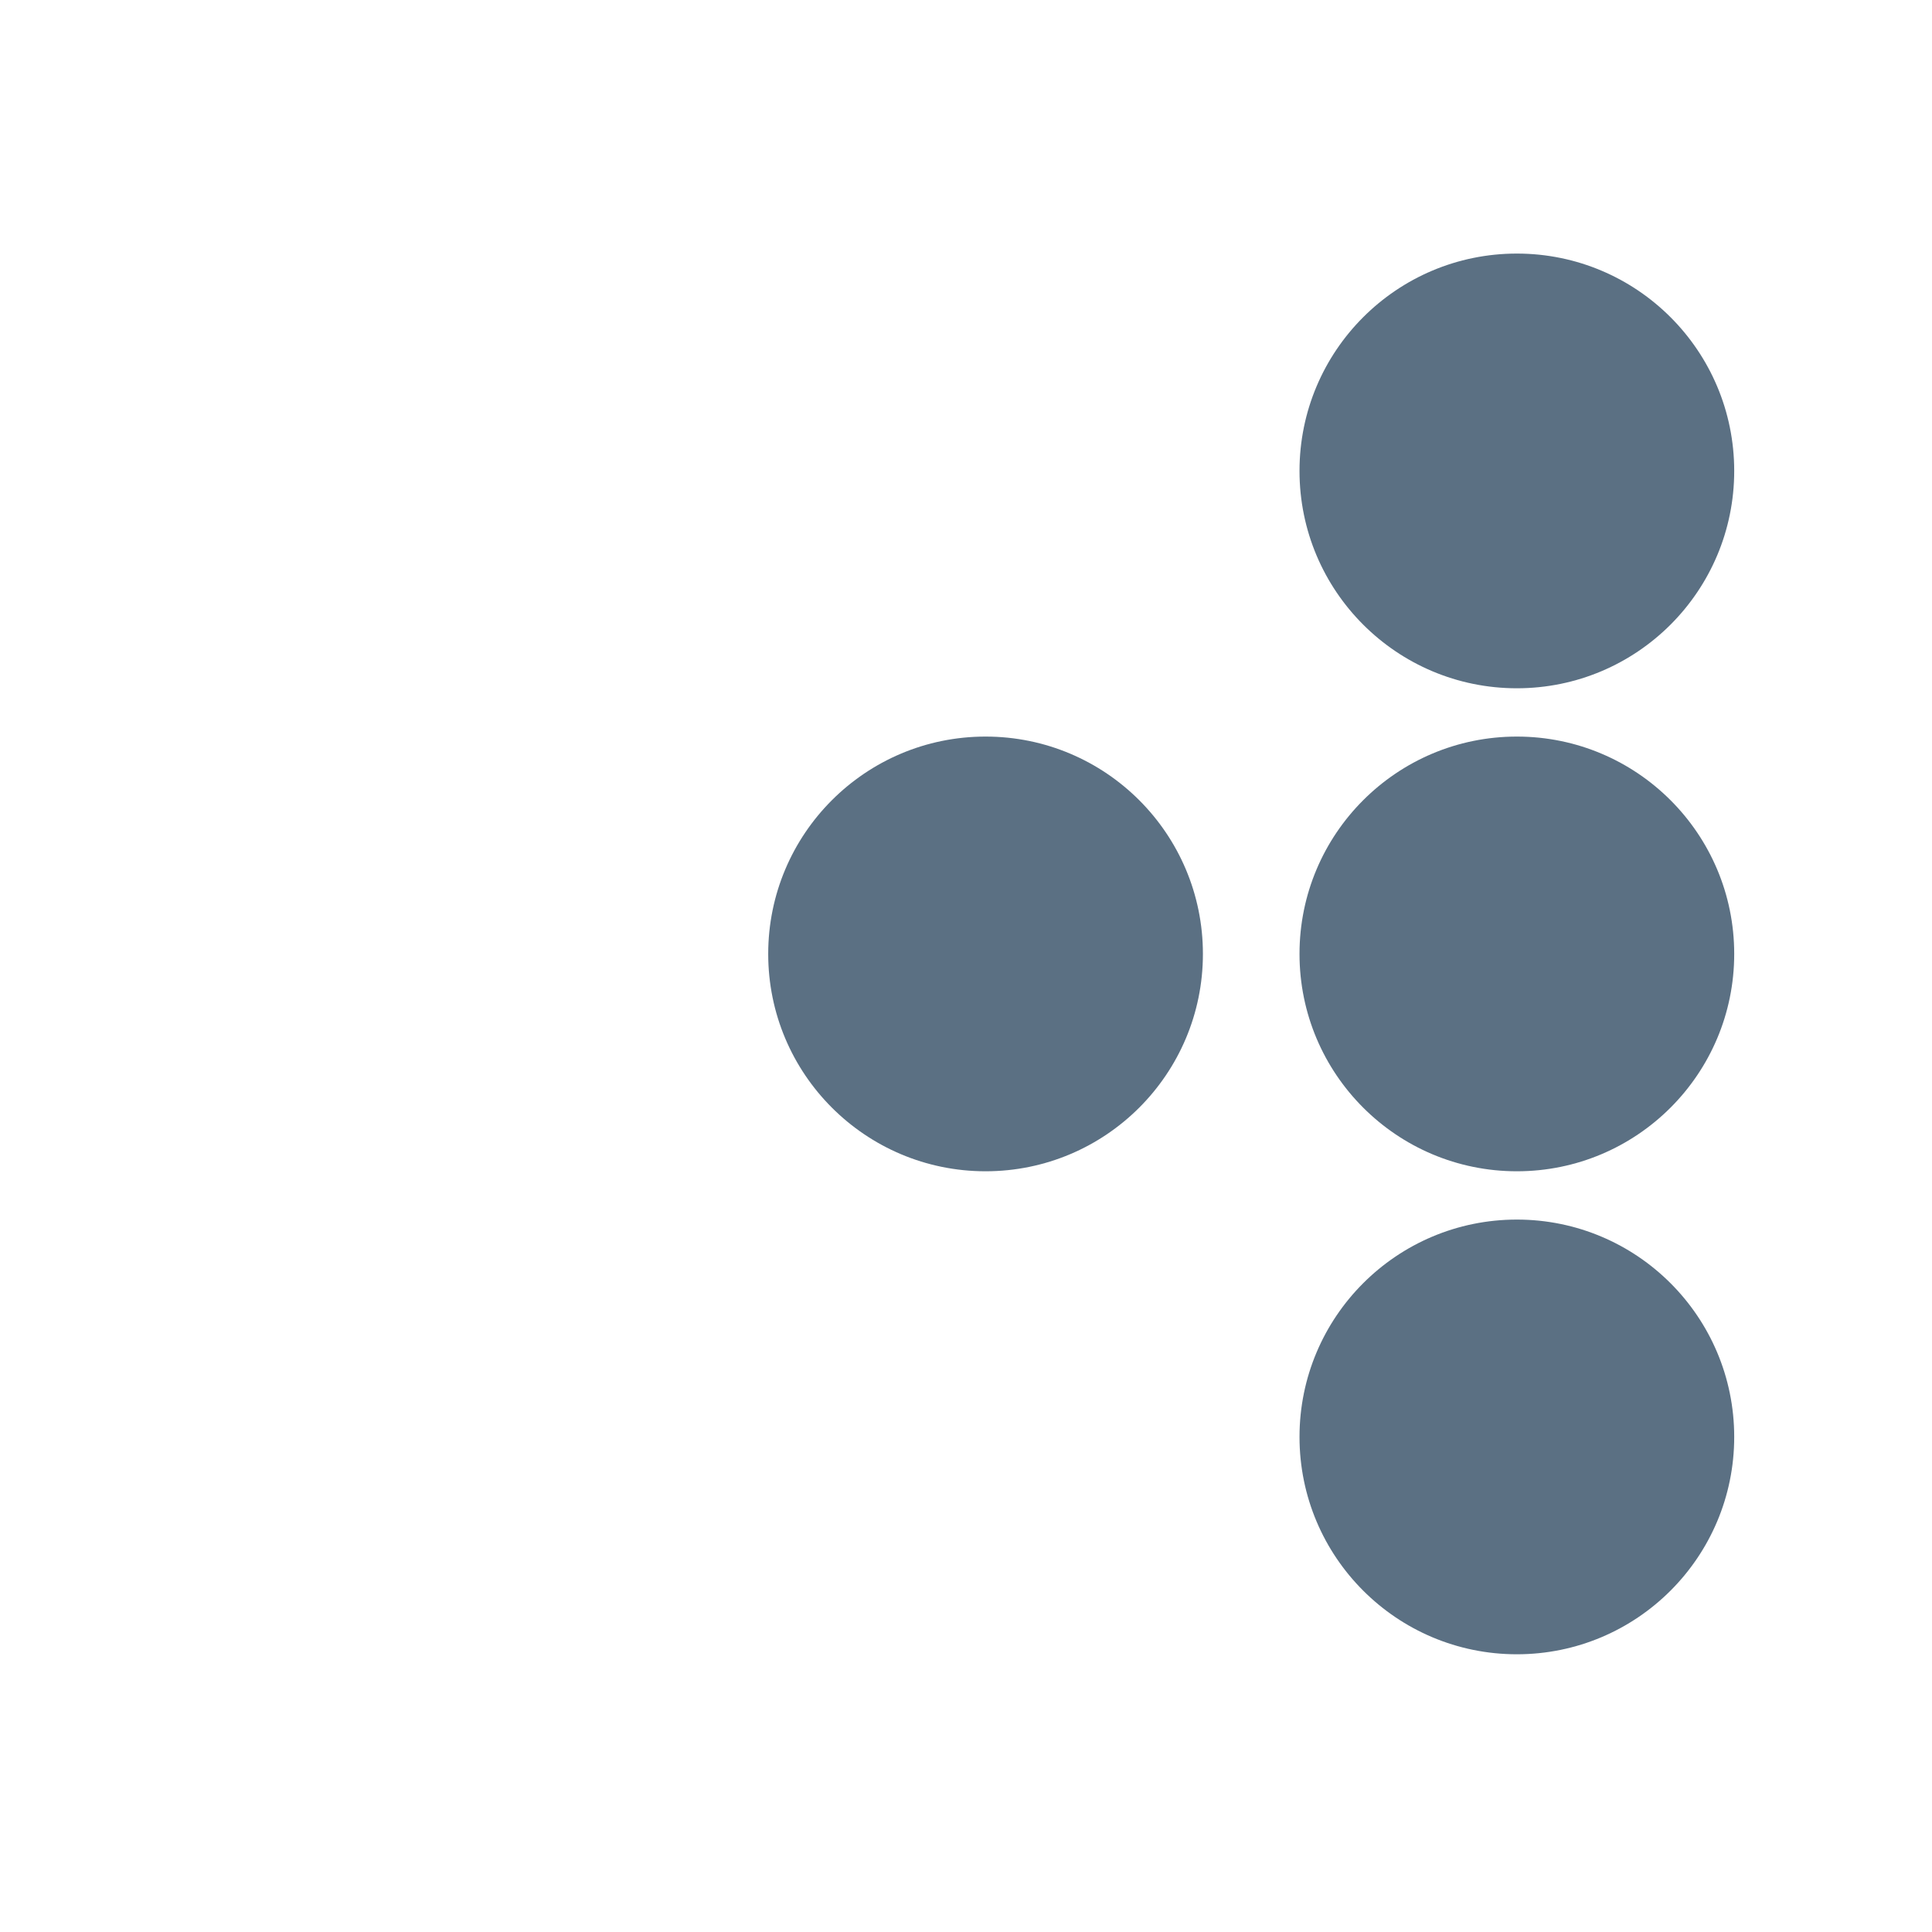
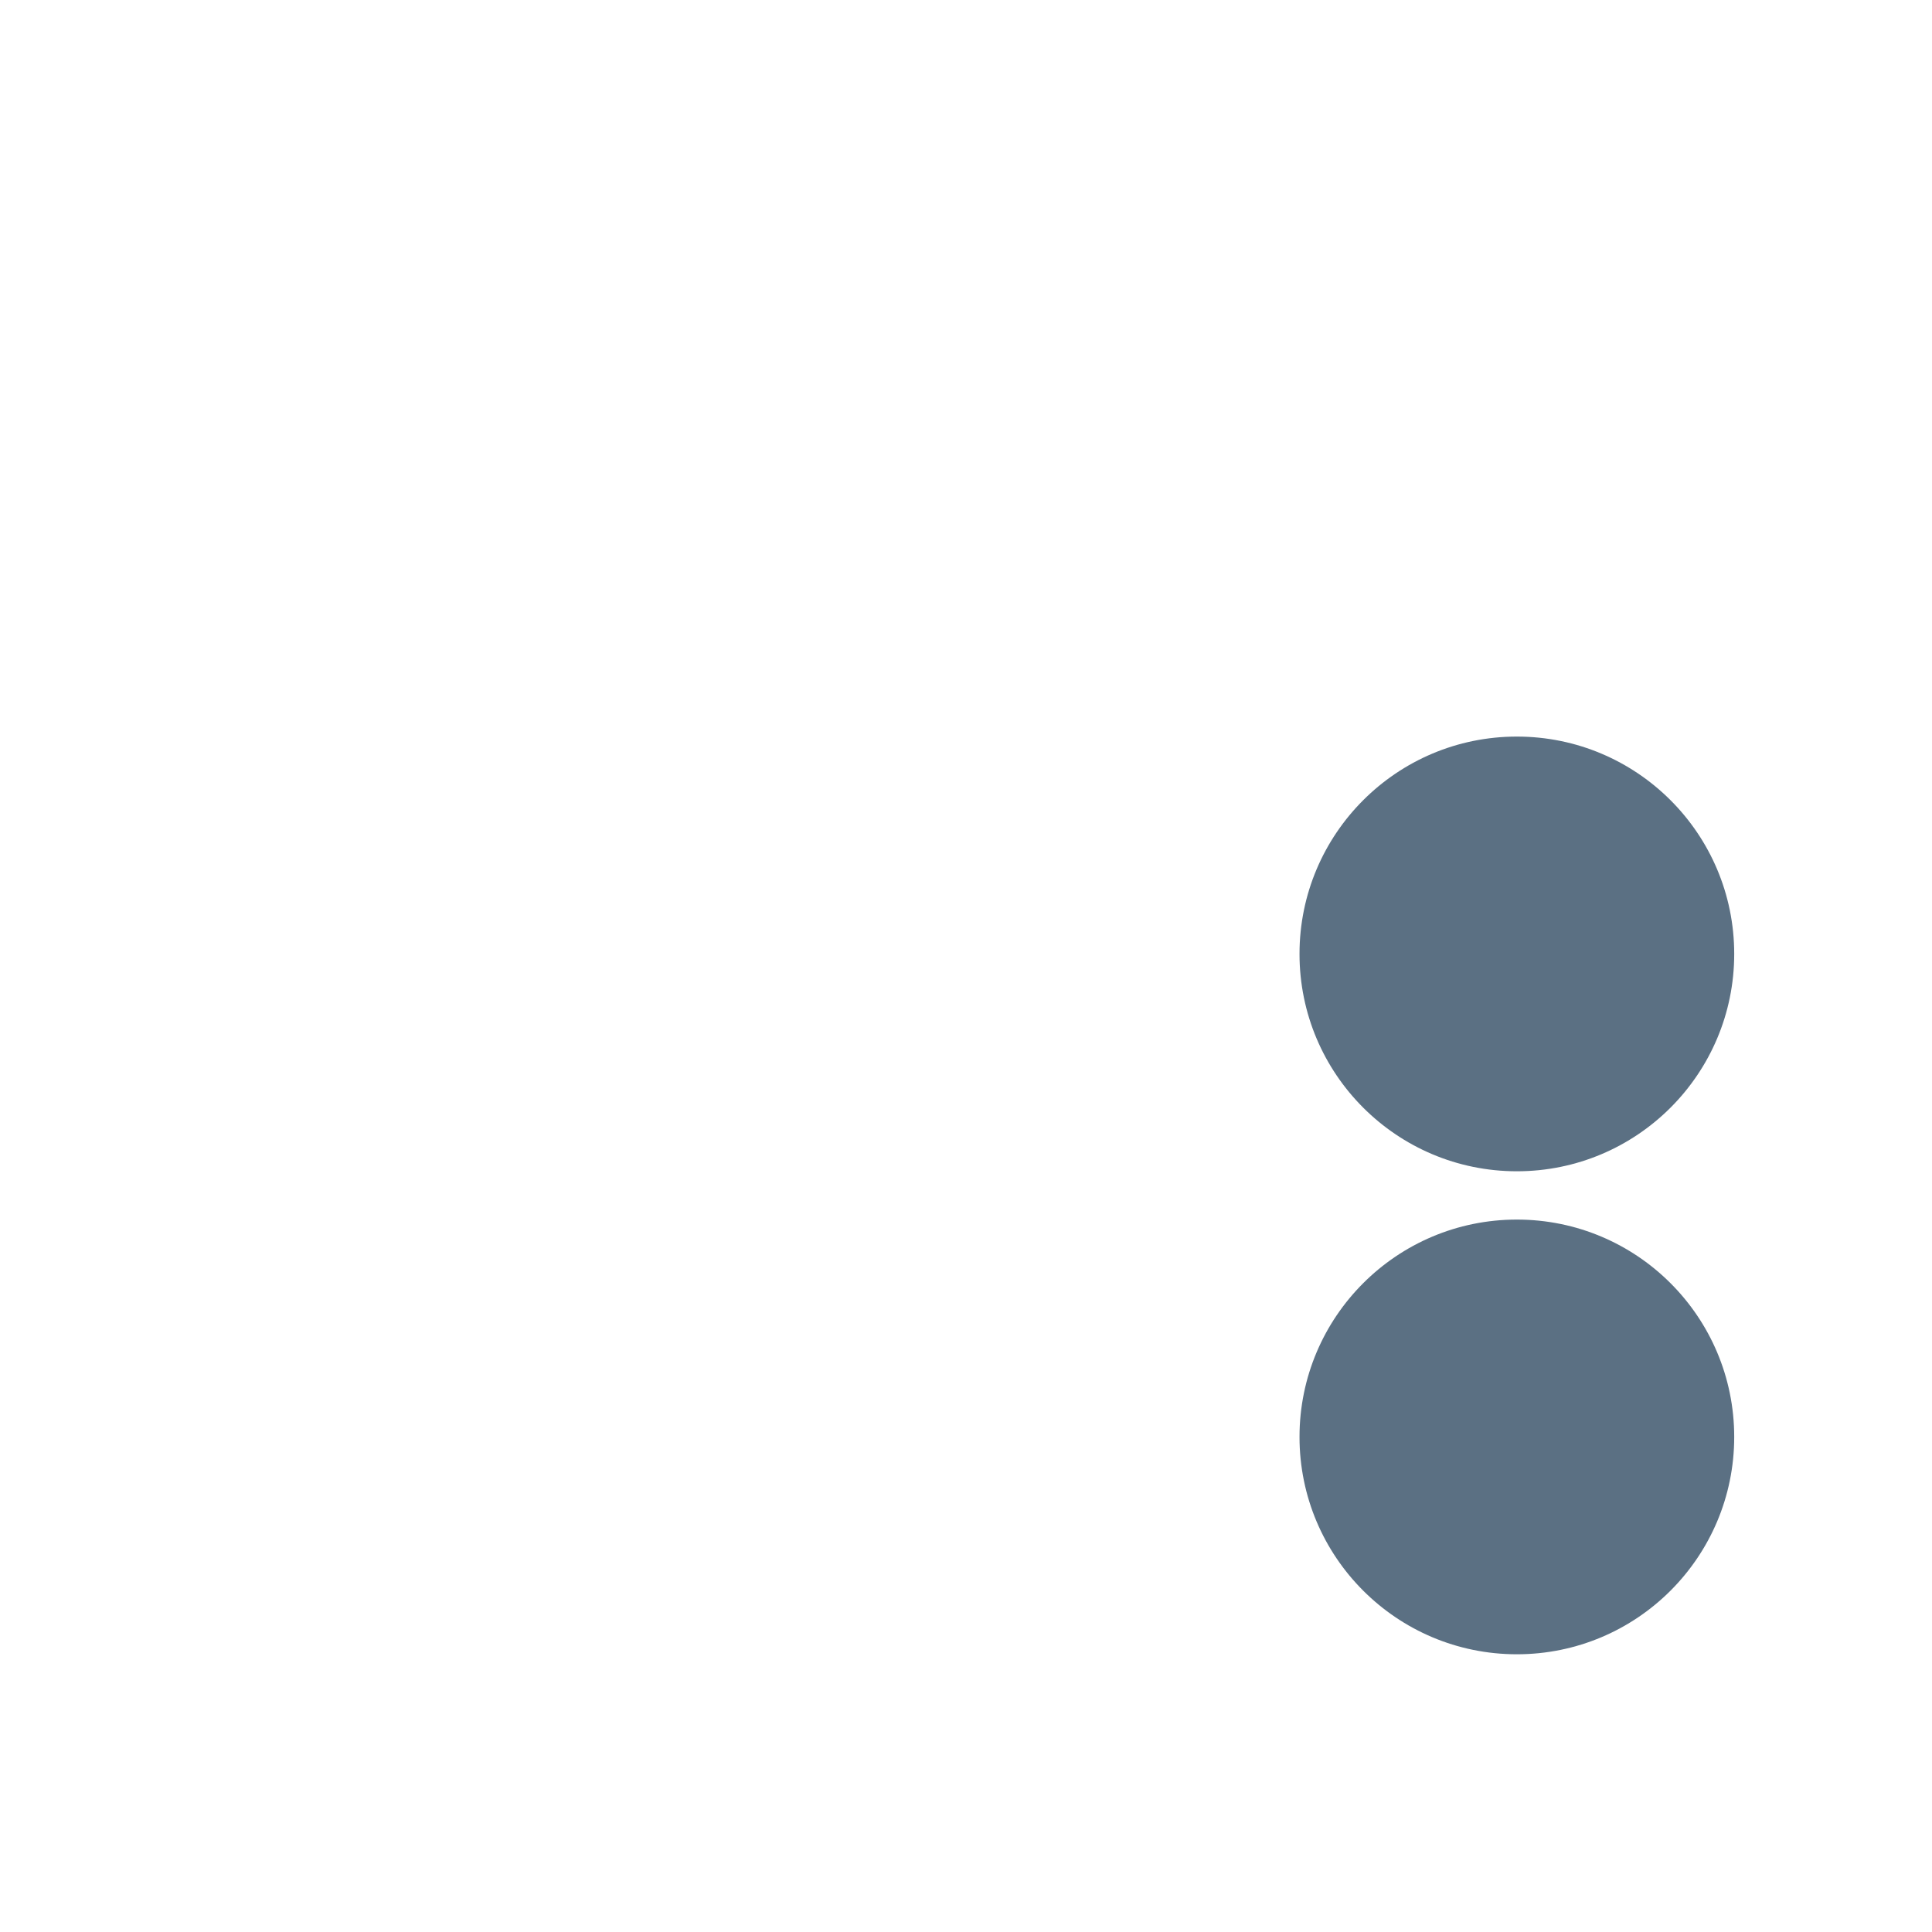
<svg xmlns="http://www.w3.org/2000/svg" width="80" height="80" version="1.1" viewBox="0 0 80 80">
-   <path d="m62.81 28.5c4.971 0 9-4.029 9-9 0-4.971-4.029-9-9-9s-9 4.029-9 9c0 4.971 4.029 9 9 9z" fill="#5b7083" />
  <path d="m62.81 68.5c4.971 0 9-4.029 9-9s-4.029-9-9-9-9 4.029-9 9 4.029 9 9 9z" fill="#5b7083" />
-   <path d="m40.81 48.5c4.971 0 9-4.029 9-9s-4.029-9-9-9c-4.971 0-9 4.029-9 9s4.029 9 9 9z" fill="#5b7083" />
  <path d="m62.81 48.5c4.971 0 9-4.029 9-9s-4.029-9-9-9-9 4.029-9 9 4.029 9 9 9z" fill="#5b7083" />
</svg>